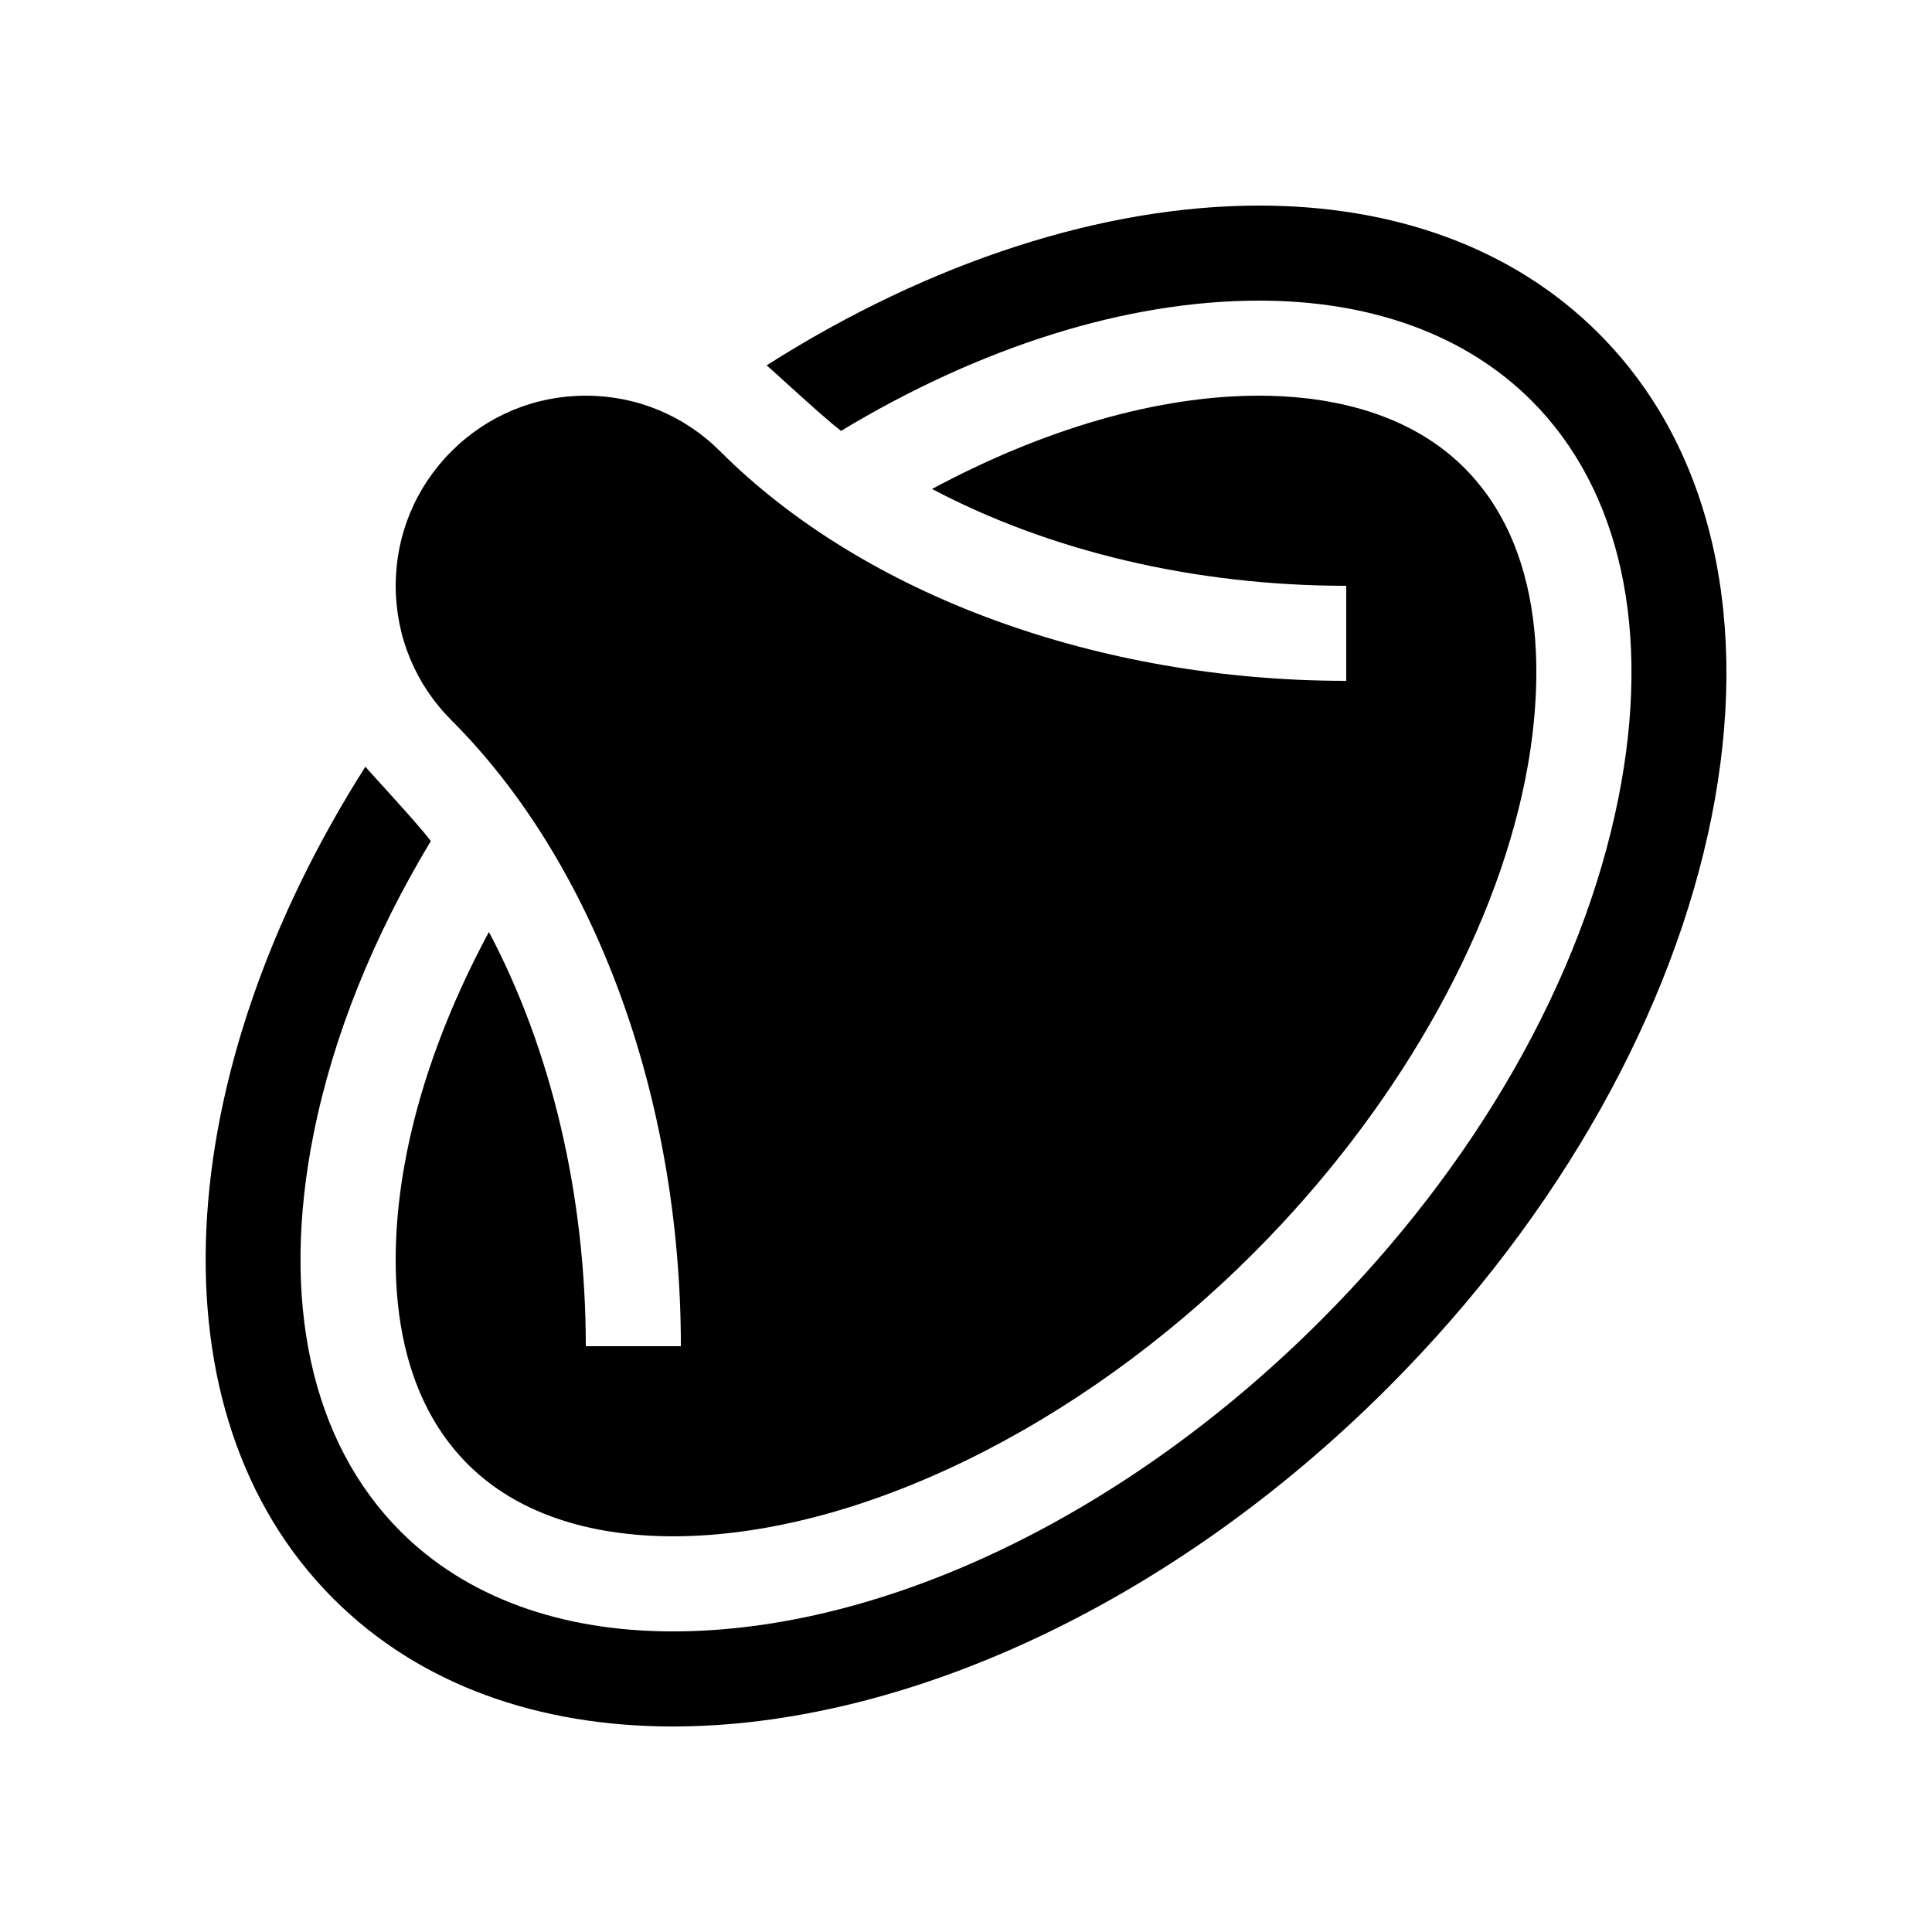
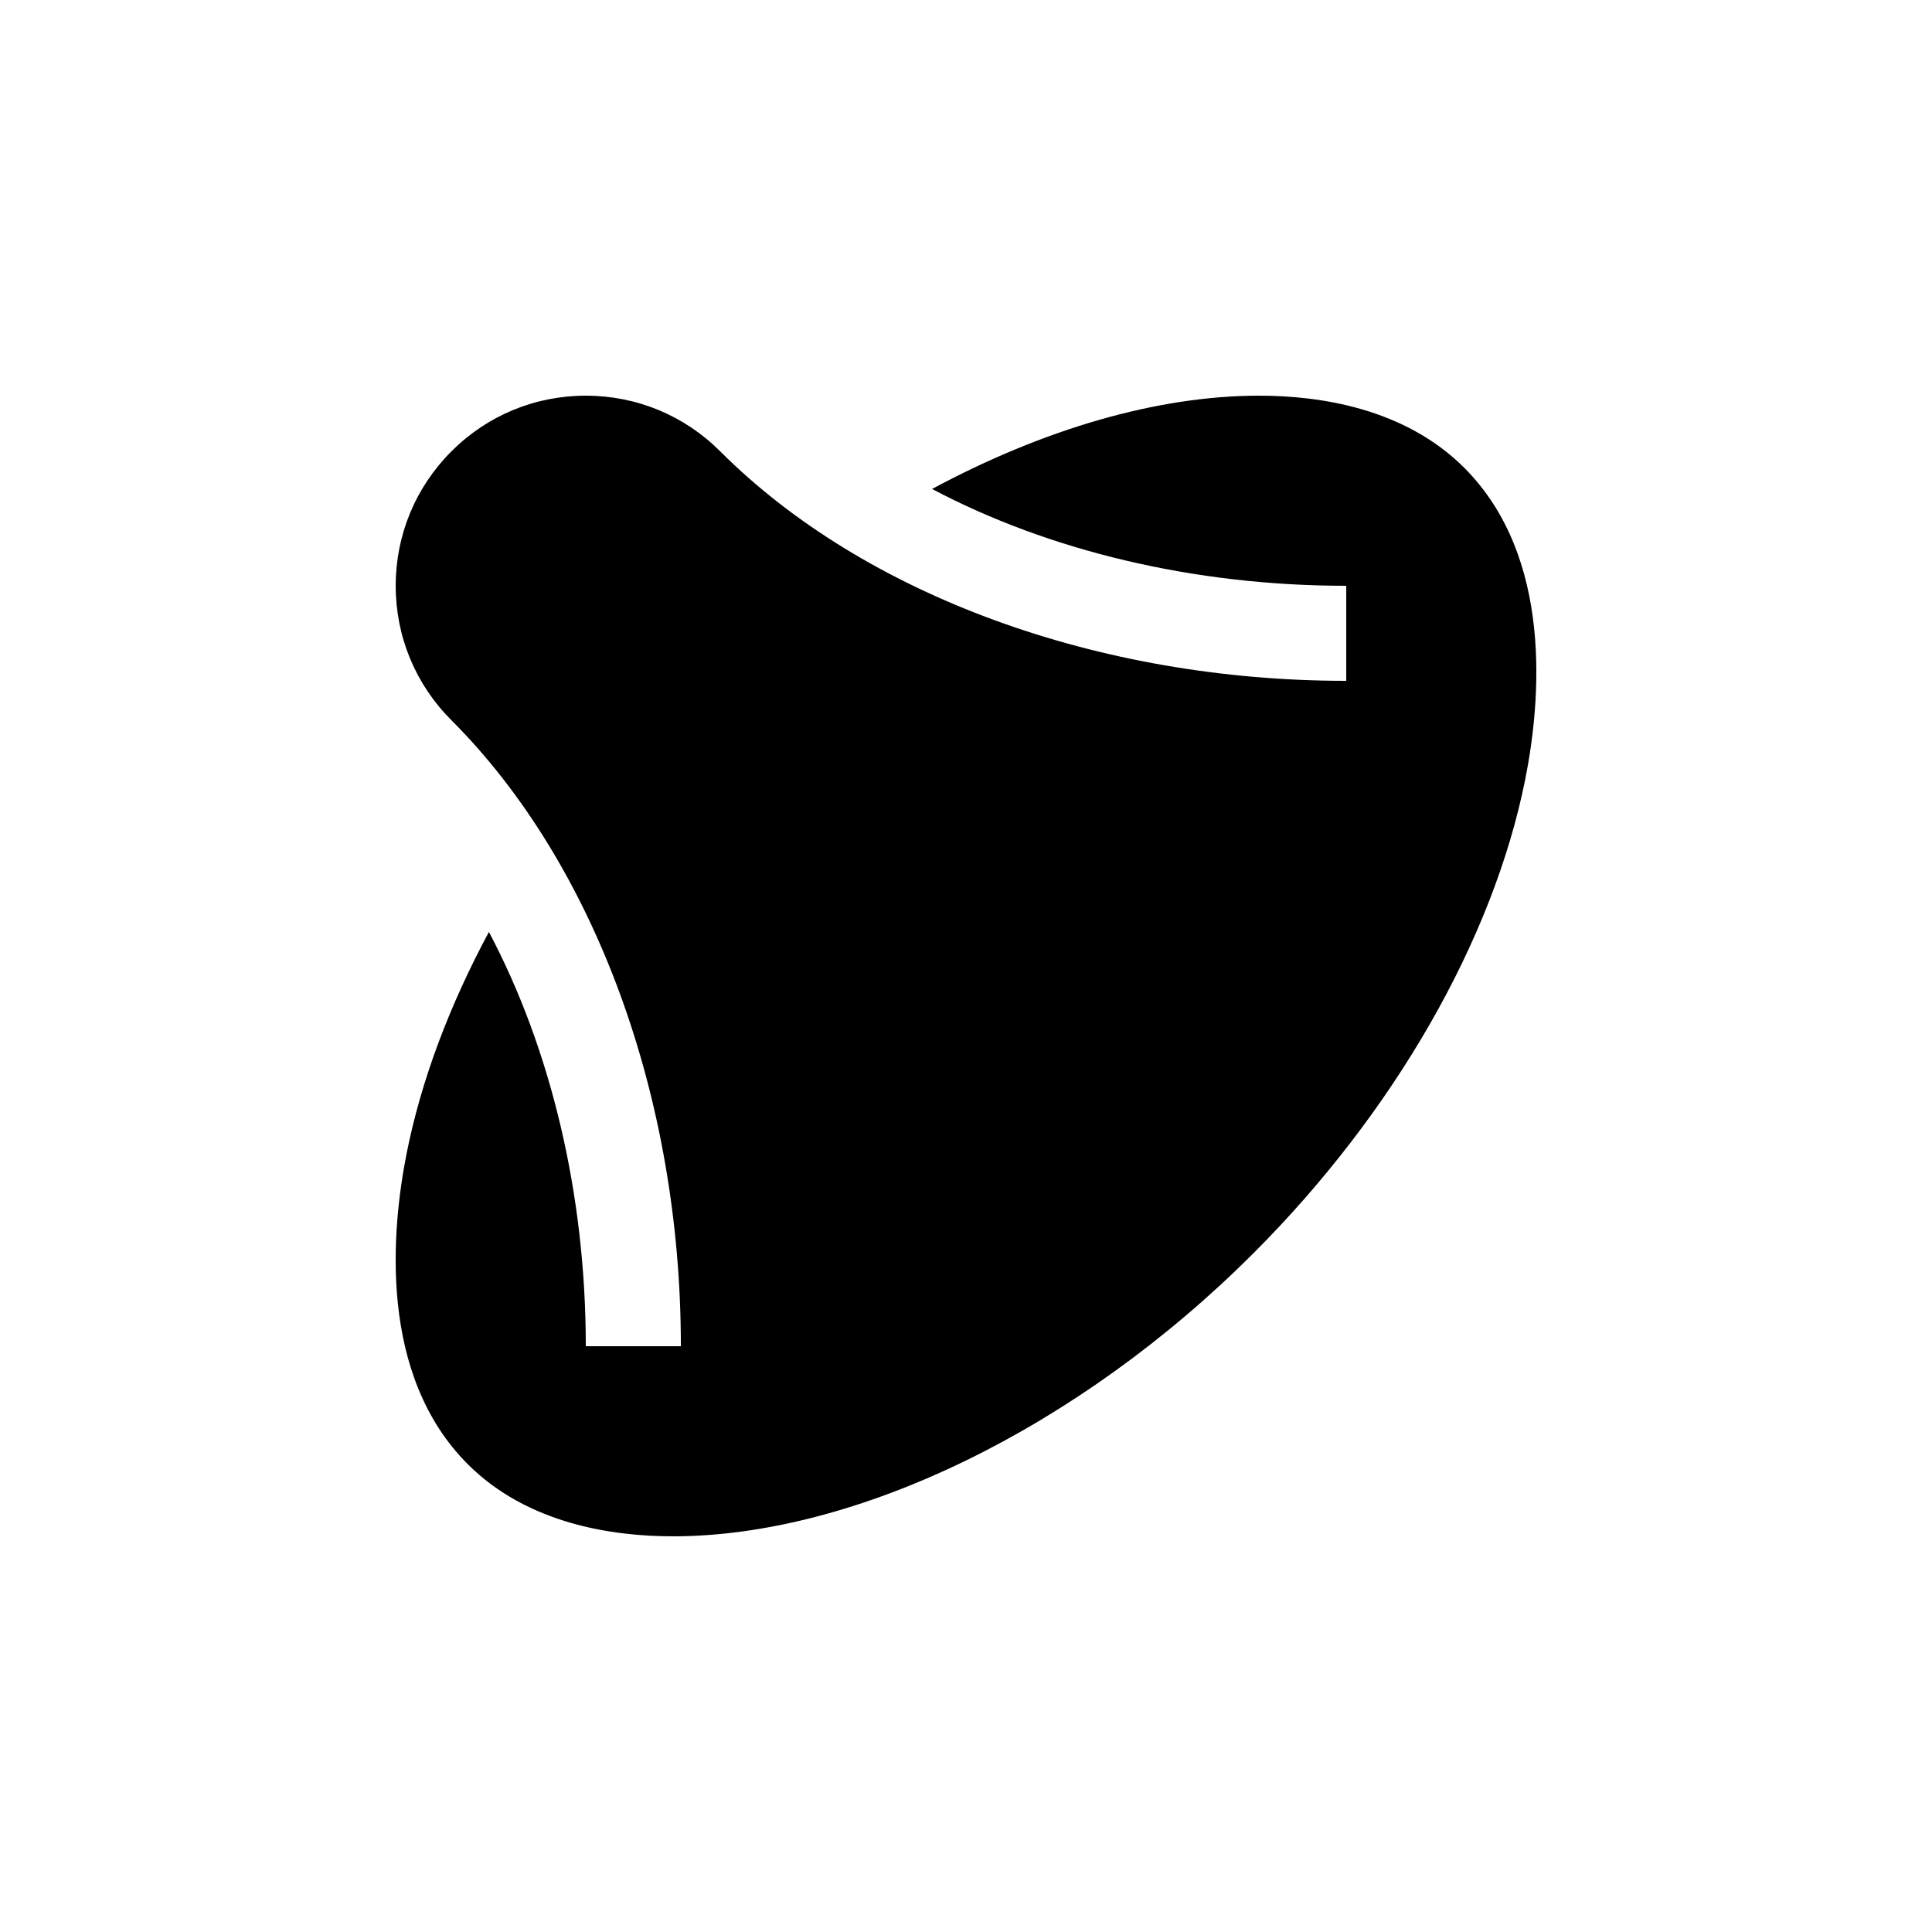
<svg xmlns="http://www.w3.org/2000/svg" fill="#000000" width="800px" height="800px" version="1.1" viewBox="144 144 512 512">
  <g>
-     <path d="m567.66 232.34c-22.906-22.898-54.52-33.859-89.973-33.859h-0.008c-40.918 0-86.938 14.641-130.52 42.34 1.898 1.559 14.641 13.477 19.719 17.371 36.719-22.148 75.41-34.523 110.8-34.523v-0.004 0.004h0.008c29.879 0 54.828 9.16 72.16 26.488 23.707 23.707 31.891 61.137 23.039 105.39-9.594 47.953-37.621 97.113-78.926 138.42-51.582 51.578-115.75 82.371-171.64 82.371-29.887 0-54.84-9.16-72.164-26.484-23.711-23.711-31.895-61.137-23.043-105.39 5.203-25.996 15.855-52.336 31.07-77.59-3.887-5.07-15.793-17.805-17.352-19.695-51.699 81.352-57.824 171.16-8.488 220.49 22.902 22.91 54.523 33.867 89.977 33.867 60.105 0 131.21-31.508 189.45-89.75 92.598-92.602 117.62-217.71 55.891-279.44z" />
    <path d="m324.43 500.76h-25.188c0-40.289-9.25-78.758-25.676-109.78-10.438 19.418-17.914 39.246-21.75 58.418-4.141 20.691-7.547 58.938 16.152 82.633 15.789 15.797 38.273 19.109 54.355 19.109 48.629 0 107.57-28.738 153.83-74.996 37.277-37.277 63.535-83.039 72.035-125.54 4.141-20.691 7.547-58.941-16.152-82.637-15.789-15.793-38.273-19.109-54.355-19.109-27.02 0-57.223 8.898-86.672 24.723 31.027 16.414 69.477 25.66 109.76 25.66v25.188c-65.805 0-127.82-22.734-165.9-60.812-9.512-9.52-22.164-14.758-35.621-14.758s-26.113 5.238-35.625 14.758c-9.512 9.516-14.758 22.168-14.758 35.625s5.238 26.109 14.758 35.621c38.078 38.078 60.812 100.1 60.812 165.9z" />
  </g>
</svg>